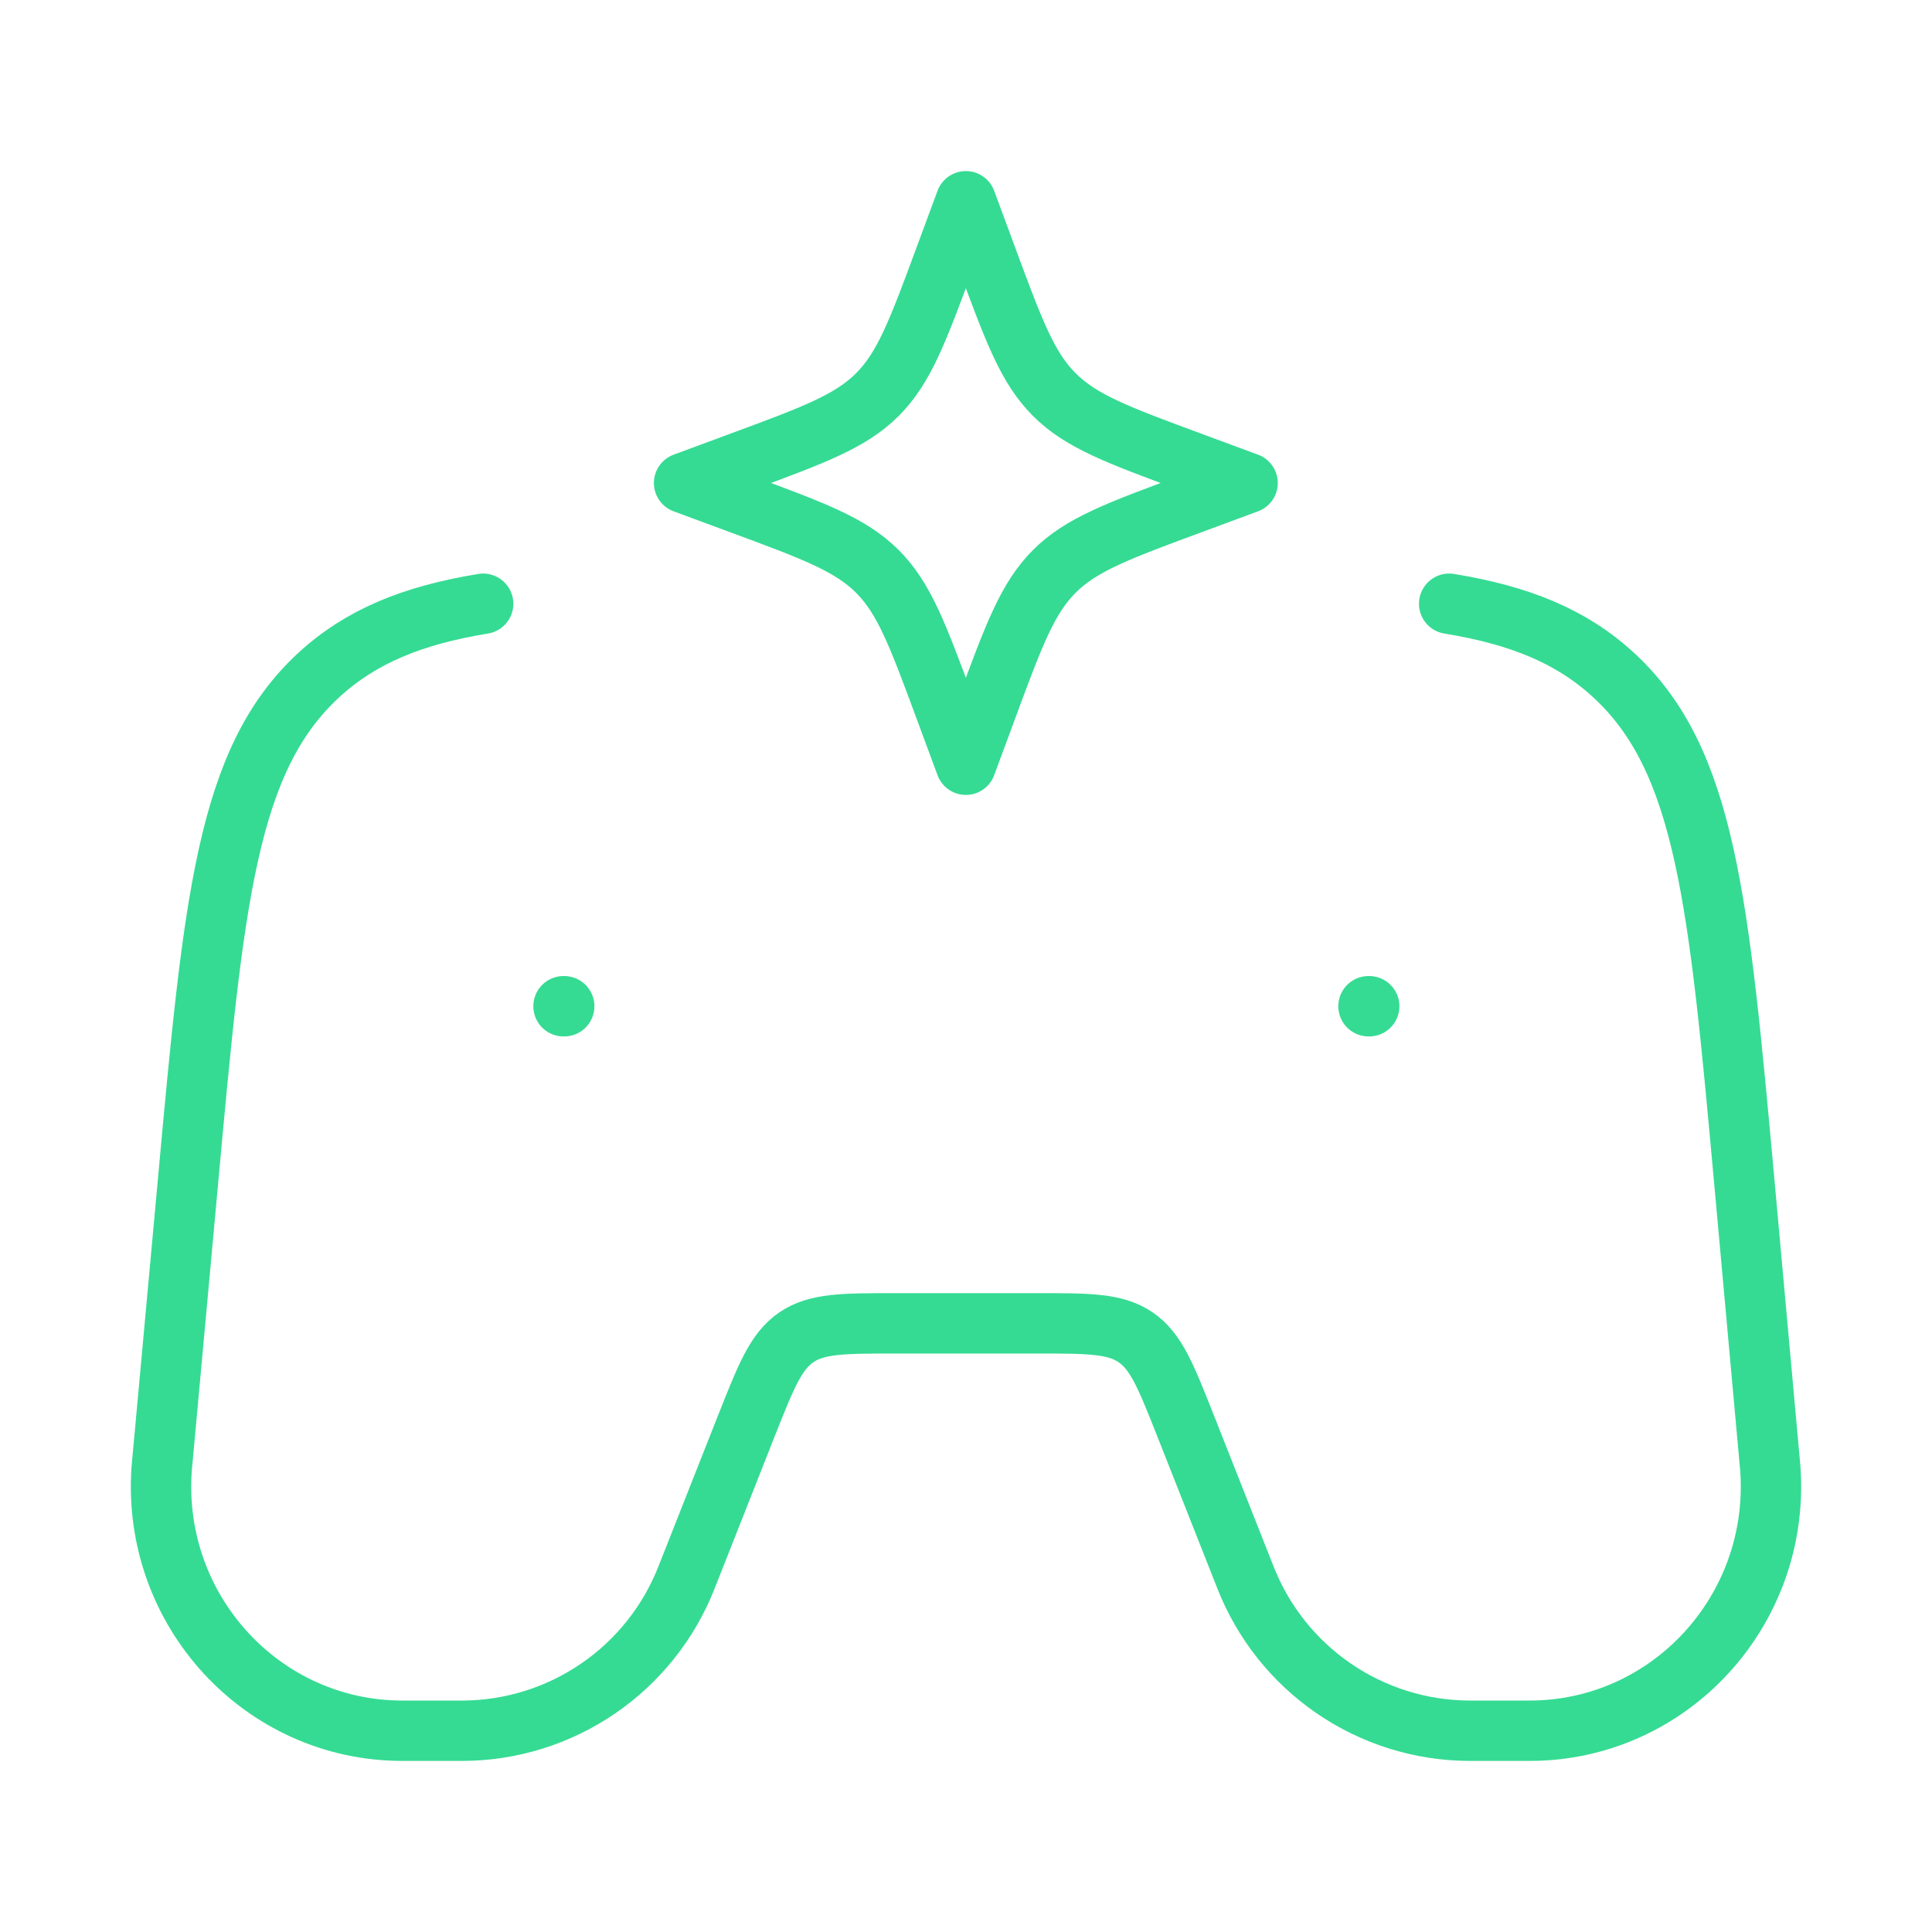
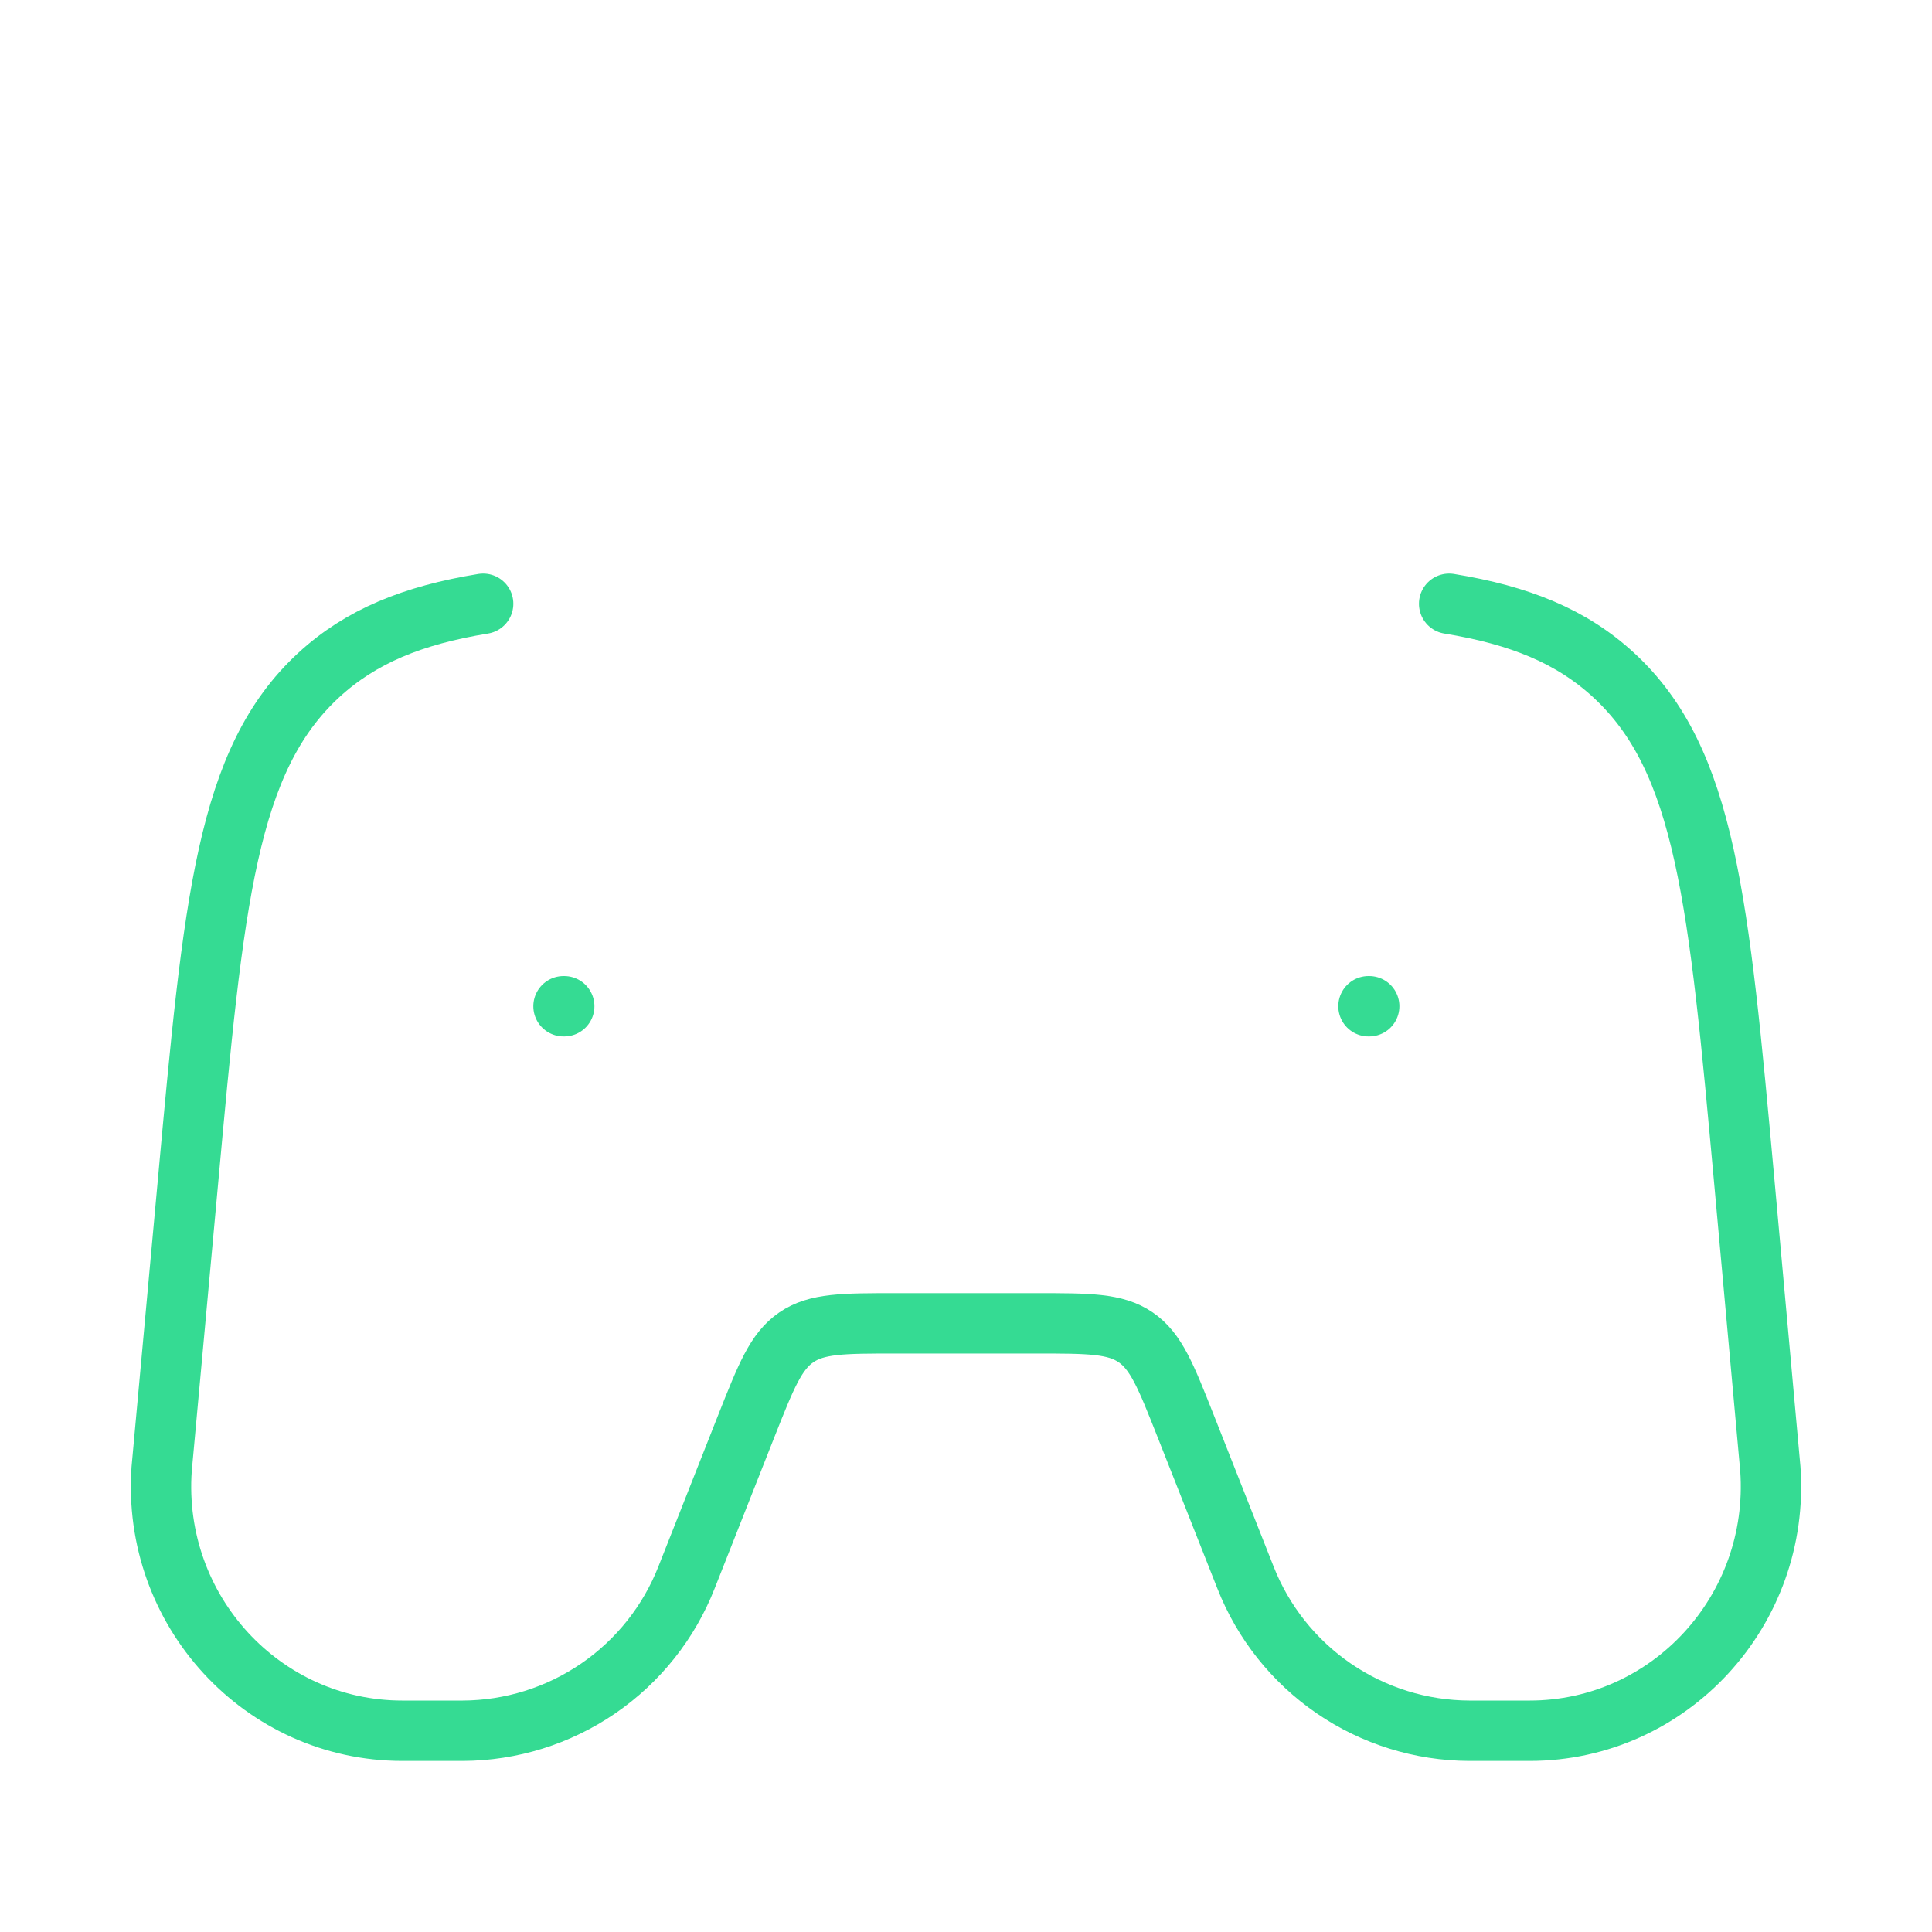
<svg xmlns="http://www.w3.org/2000/svg" width="64" height="64" viewBox="0 0 64 64" fill="none">
  <path d="M16.005 20C13.669 20.381 11.952 21.08 10.557 22.365C7.504 25.181 7.077 29.837 6.227 39.147L5.355 48.659C5.024 53.347 8.688 57.333 13.331 57.333H15.323C16.928 57.328 18.494 56.839 19.819 55.931C21.143 55.023 22.163 53.738 22.747 52.243L24.725 47.232C25.376 45.589 25.701 44.765 26.379 44.301C27.056 43.837 27.931 43.837 29.68 43.837H34.32C36.069 43.837 36.944 43.837 37.621 44.301C38.299 44.765 38.624 45.589 39.275 47.235L41.253 52.243C41.837 53.738 42.857 55.023 44.181 55.931C45.505 56.839 47.072 57.328 48.677 57.333H50.669C55.309 57.333 58.976 53.347 58.645 48.659L57.784 39.16C56.936 29.845 56.512 25.187 53.459 22.368C52.064 21.08 50.344 20.381 48.005 20M45.333 33.333H45.357M18.667 33.333H18.691" stroke="#35DB93" stroke-width="2" stroke-linecap="round" stroke-linejoin="round" />
-   <path d="M31.995 6.667L32.683 8.525C33.584 10.963 34.035 12.181 34.923 13.069C35.813 13.96 37.032 14.411 39.469 15.312L41.328 16L39.469 16.688C37.032 17.589 35.813 18.04 34.925 18.928C34.035 19.819 33.584 21.037 32.683 23.475L31.995 25.333L31.307 23.475C30.405 21.037 29.955 19.819 29.067 18.931C28.176 18.04 26.96 17.589 24.52 16.688L22.661 16L24.52 15.312C26.957 14.411 28.176 13.96 29.064 13.072C29.955 12.181 30.405 10.963 31.307 8.525L31.995 6.667Z" stroke="#35DB93" stroke-width="2" stroke-linecap="round" stroke-linejoin="round" />
</svg>